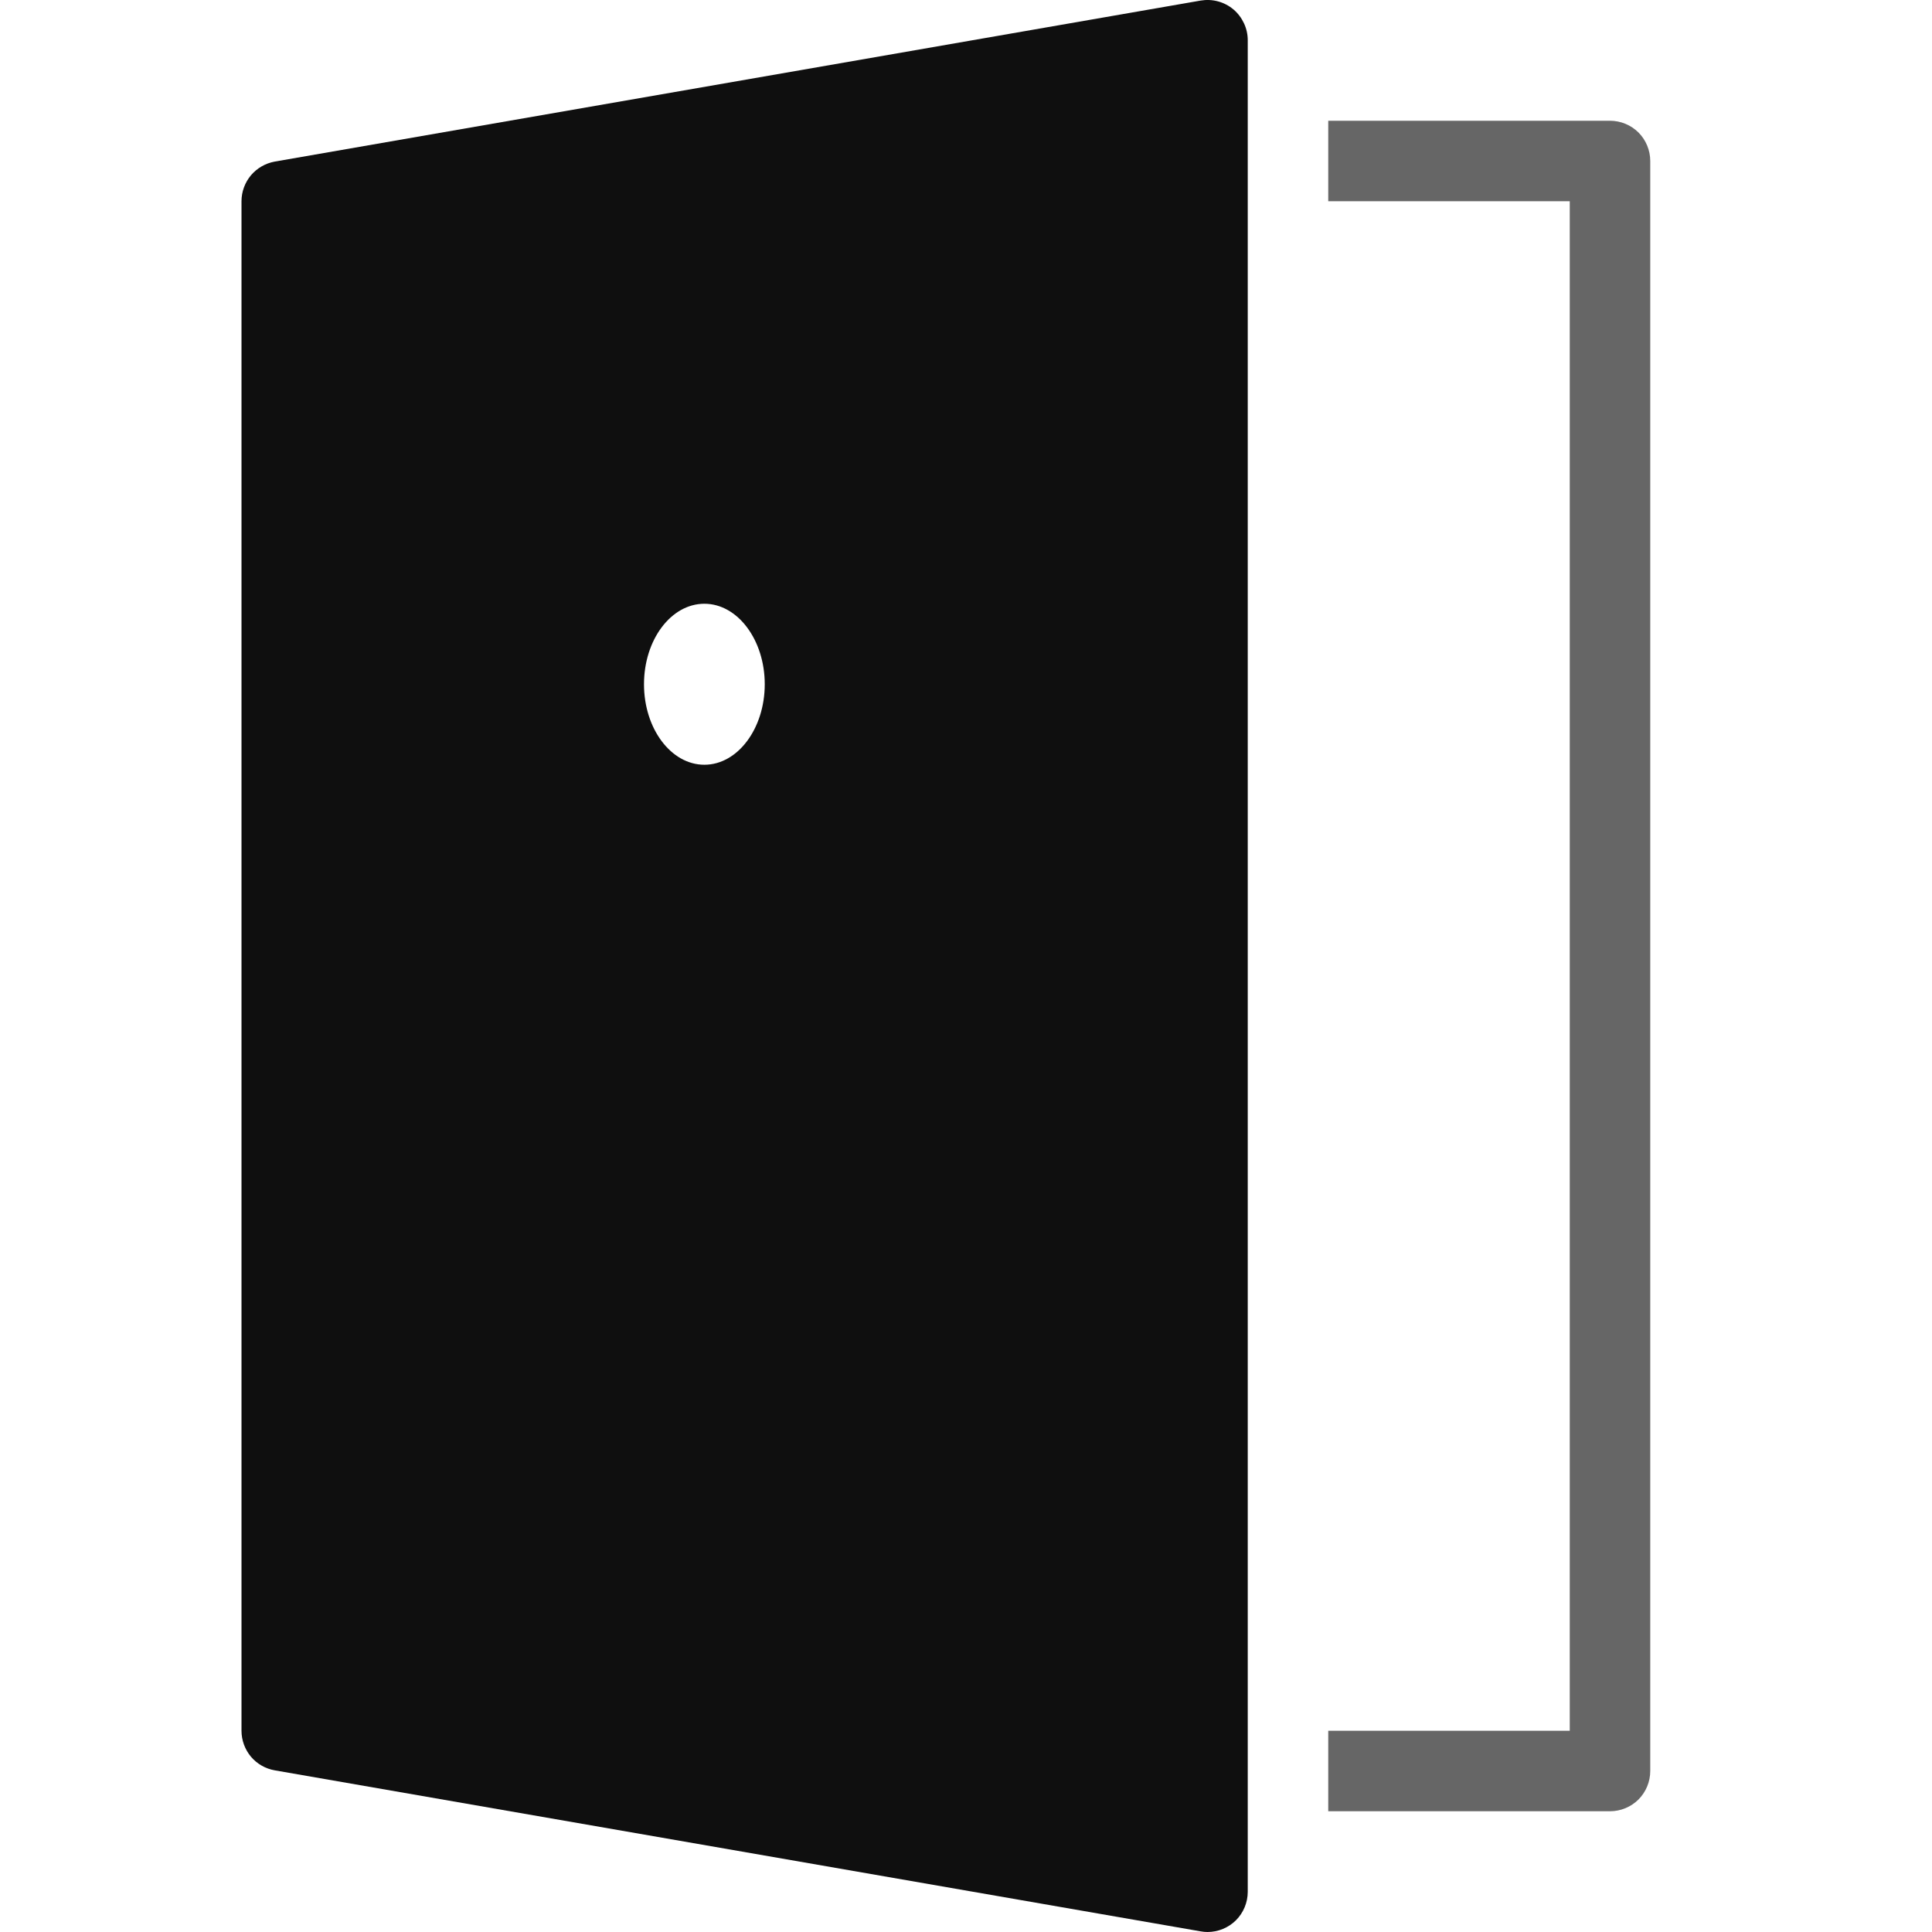
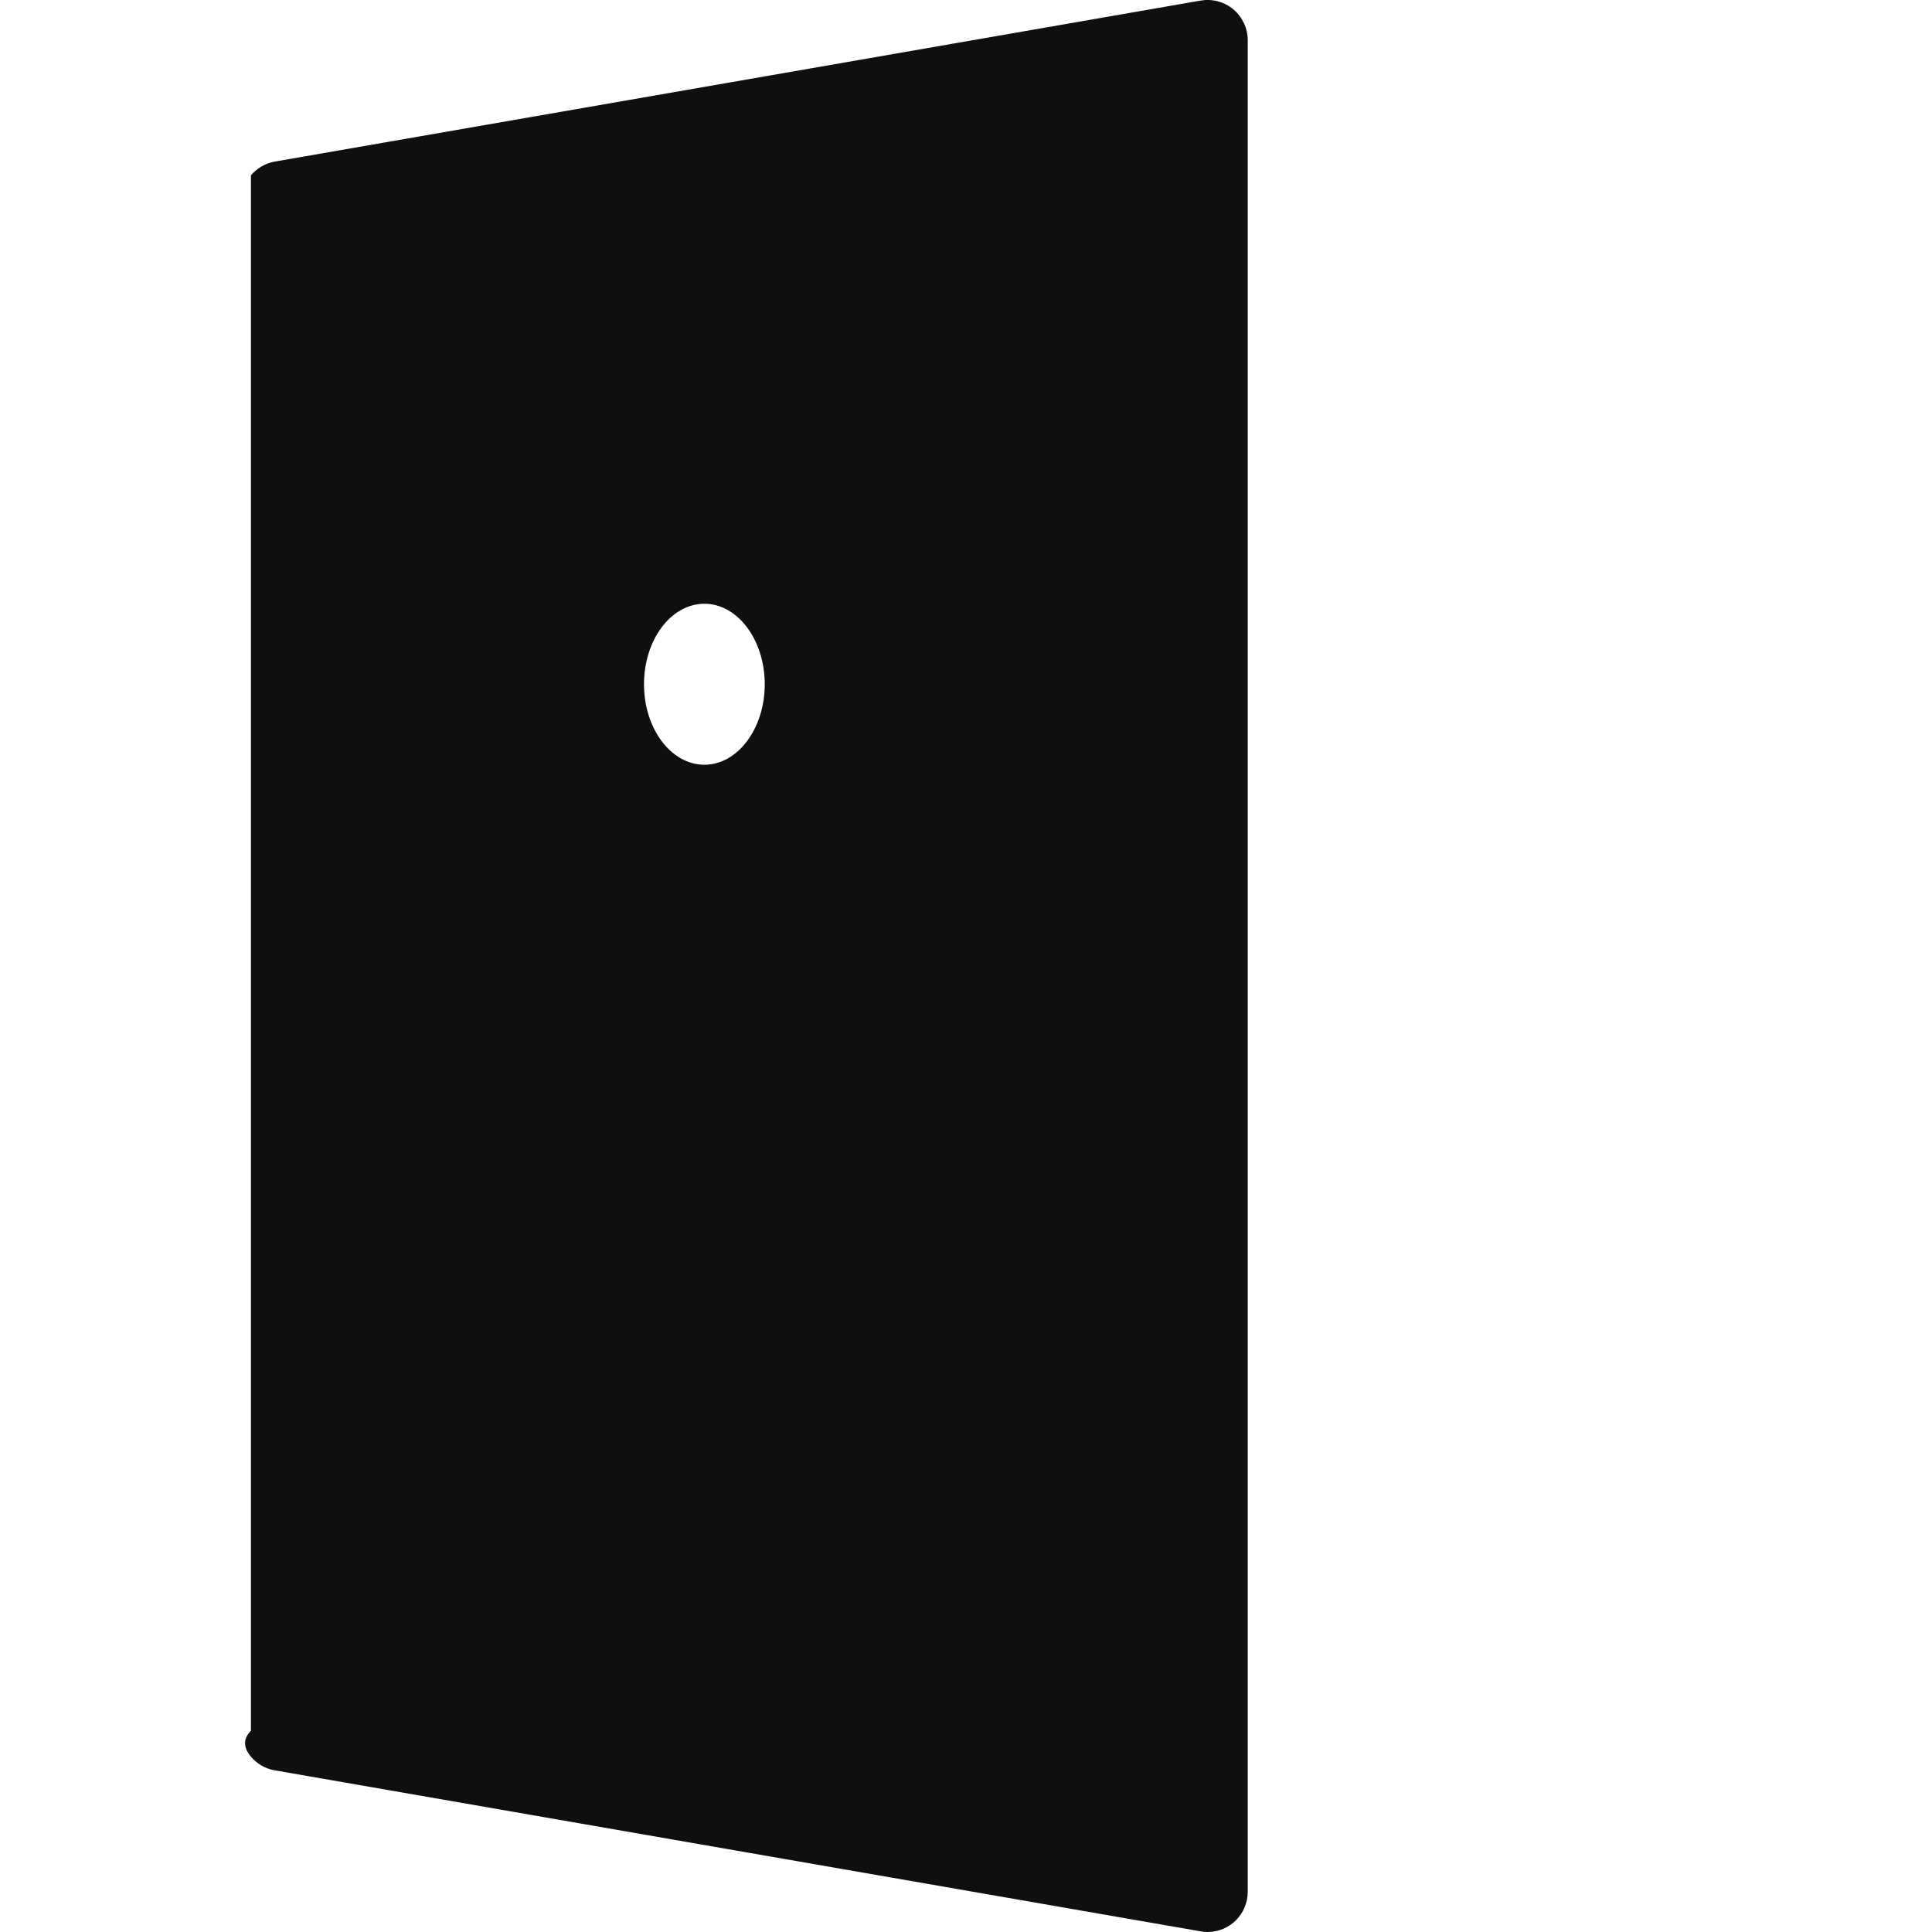
<svg xmlns="http://www.w3.org/2000/svg" width="24" height="24" viewBox="0 0 24 24" fill="none">
-   <path d="M20 1.5H16.5V2.5H19.5V21.5H16.5V22.5H20C20.133 22.5 20.26 22.447 20.354 22.354C20.447 22.26 20.5 22.133 20.5 22V2C20.5 1.867 20.447 1.74 20.354 1.646C20.26 1.553 20.133 1.5 20 1.5Z" fill="#666666" />
-   <path d="M15.322 0.117C15.266 0.07 15.201 0.036 15.13 0.017C15.06 -0.002 14.986 -0.005 14.915 0.007L3.414 2.007C3.298 2.028 3.193 2.088 3.117 2.178C3.042 2.268 3 2.382 3 2.5V21.5C3 21.618 3.042 21.732 3.117 21.822C3.193 21.912 3.298 21.972 3.414 21.992L14.915 23.992C14.943 23.997 14.971 24 15 24C15.133 24 15.26 23.947 15.354 23.854C15.447 23.76 15.5 23.633 15.5 23.5V0.5C15.5 0.427 15.484 0.355 15.453 0.289C15.422 0.223 15.378 0.164 15.322 0.117ZM8.75 9.5C8.336 9.5 8 9.052 8 8.5C8 7.947 8.336 7.5 8.75 7.5C9.164 7.5 9.5 7.95 9.5 8.5C9.5 9.05 9.164 9.5 8.75 9.5Z" fill="#0F0F0F" />
+   <path d="M15.322 0.117C15.266 0.07 15.201 0.036 15.13 0.017C15.06 -0.002 14.986 -0.005 14.915 0.007L3.414 2.007C3.298 2.028 3.193 2.088 3.117 2.178V21.5C3 21.618 3.042 21.732 3.117 21.822C3.193 21.912 3.298 21.972 3.414 21.992L14.915 23.992C14.943 23.997 14.971 24 15 24C15.133 24 15.26 23.947 15.354 23.854C15.447 23.76 15.5 23.633 15.5 23.5V0.5C15.5 0.427 15.484 0.355 15.453 0.289C15.422 0.223 15.378 0.164 15.322 0.117ZM8.75 9.5C8.336 9.5 8 9.052 8 8.5C8 7.947 8.336 7.5 8.75 7.5C9.164 7.5 9.5 7.95 9.5 8.5C9.5 9.05 9.164 9.5 8.75 9.5Z" fill="#0F0F0F" />
</svg>